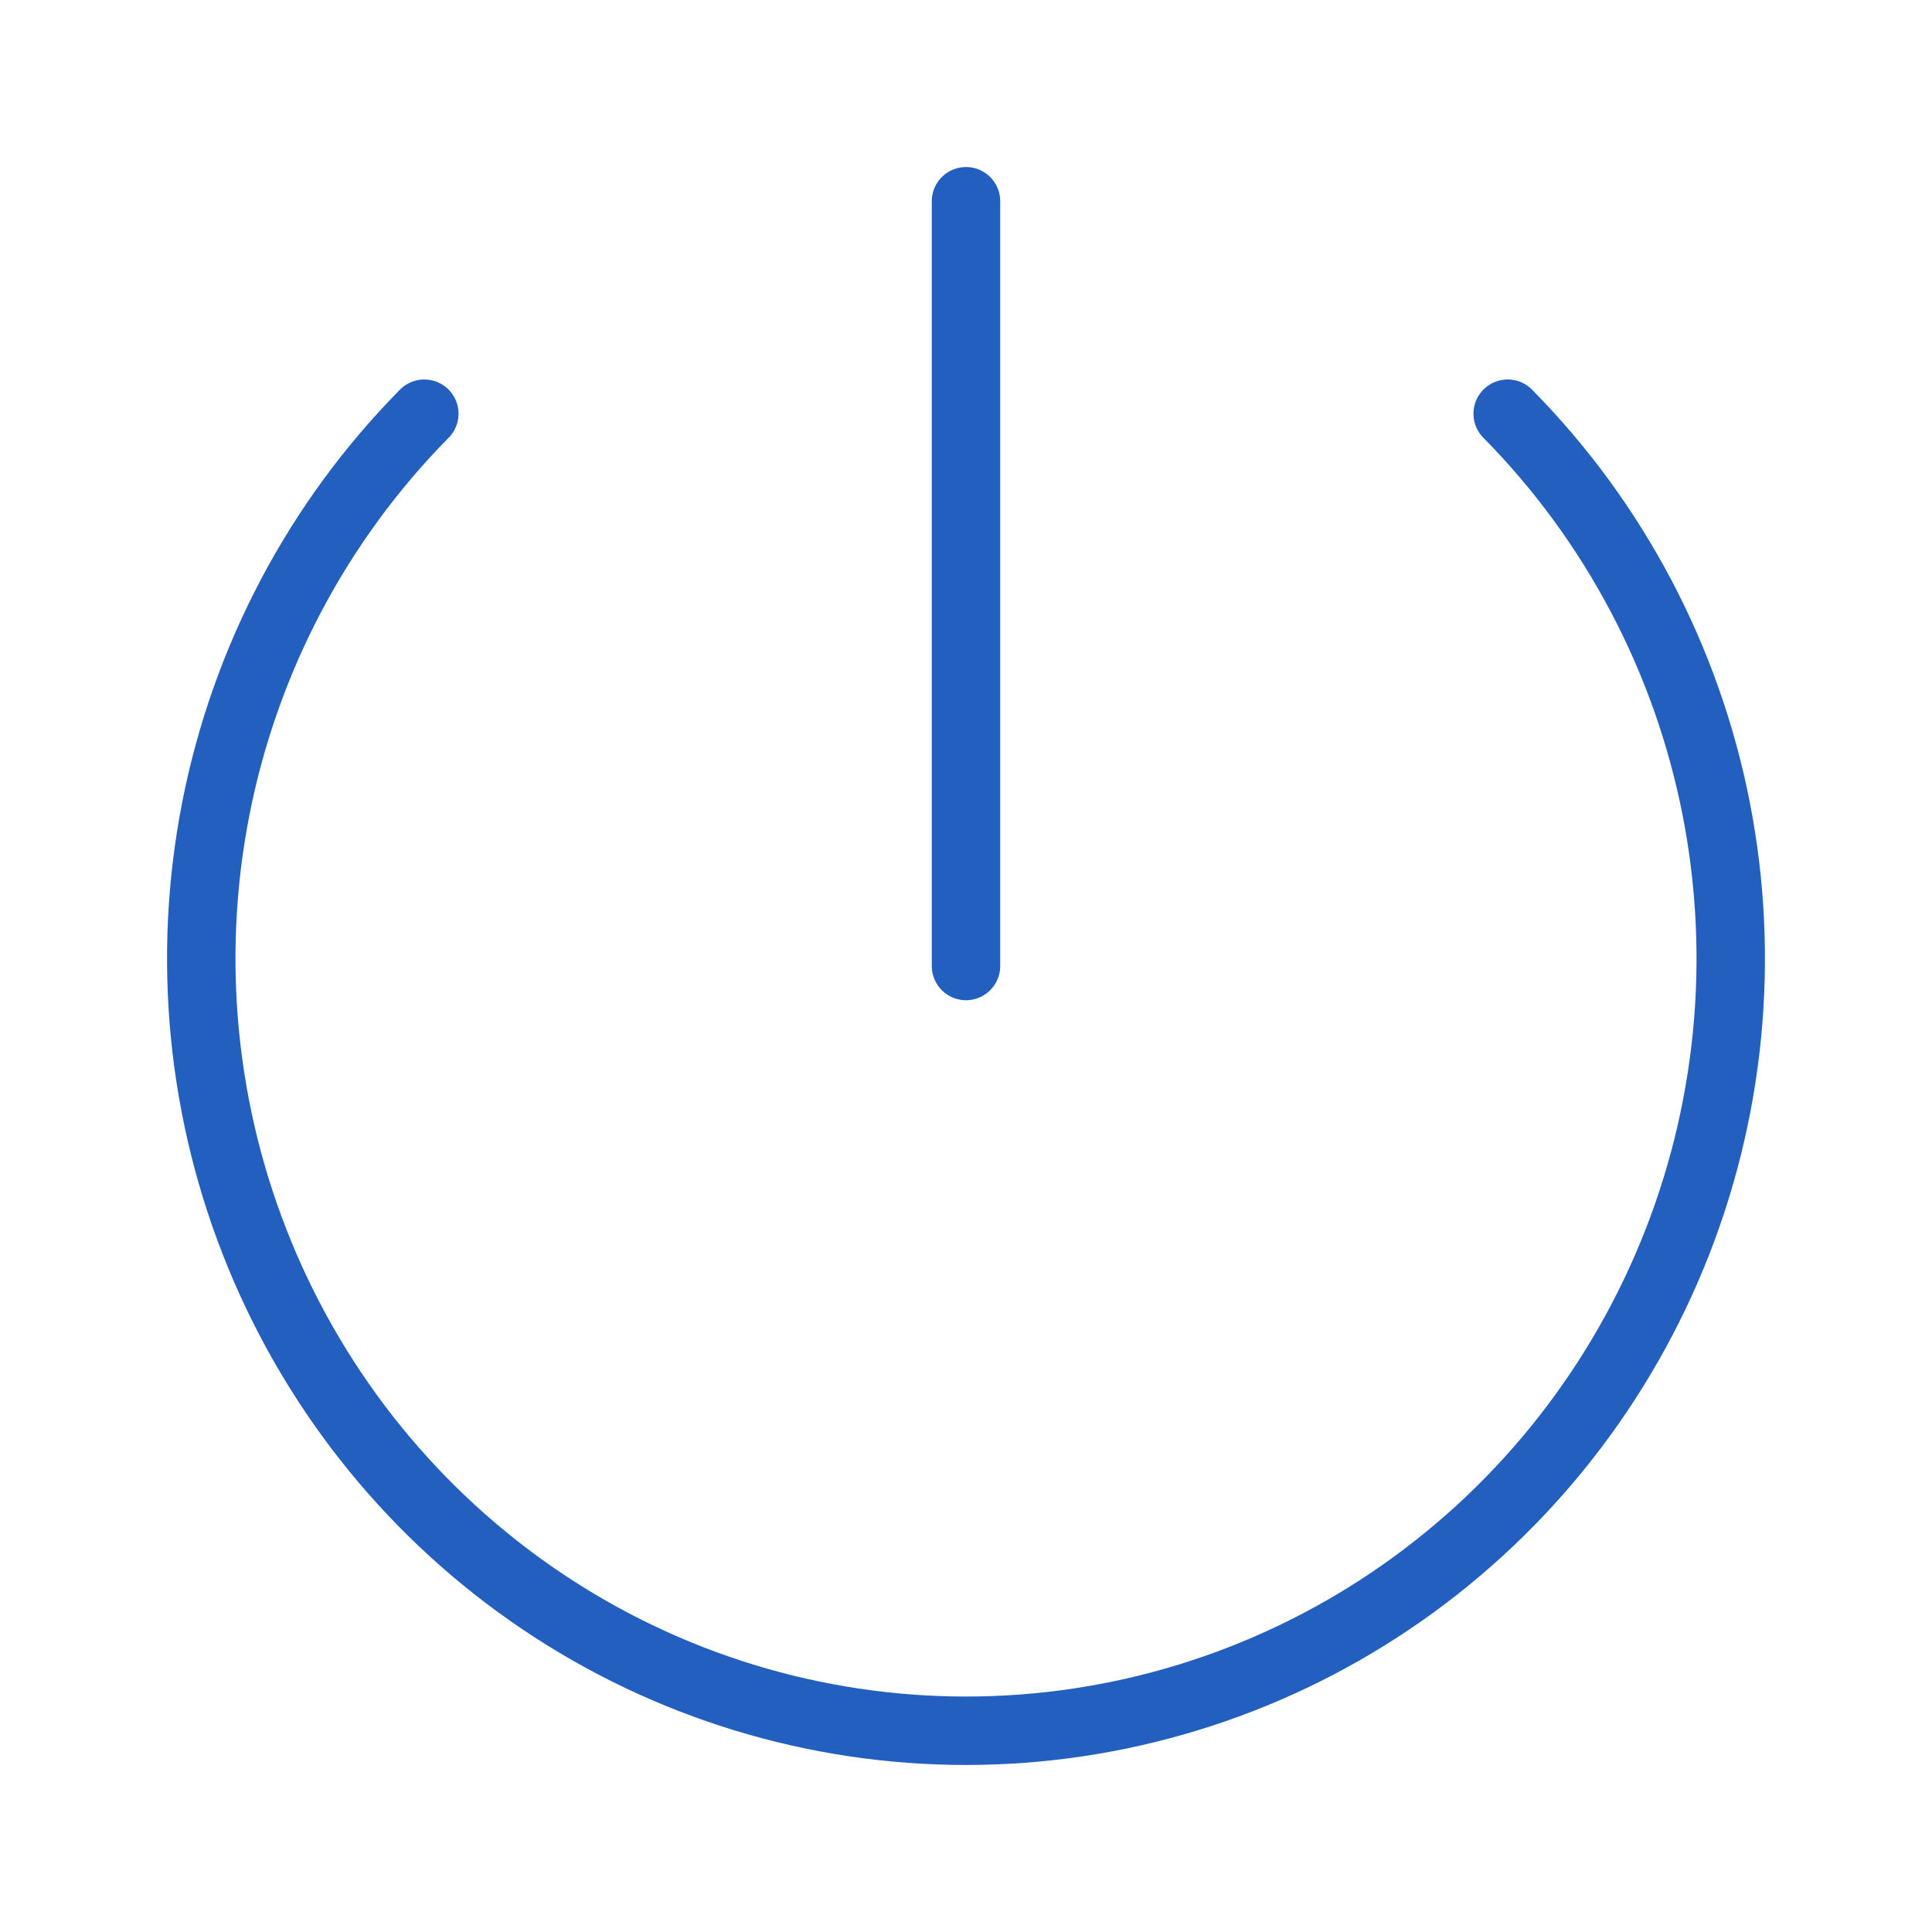
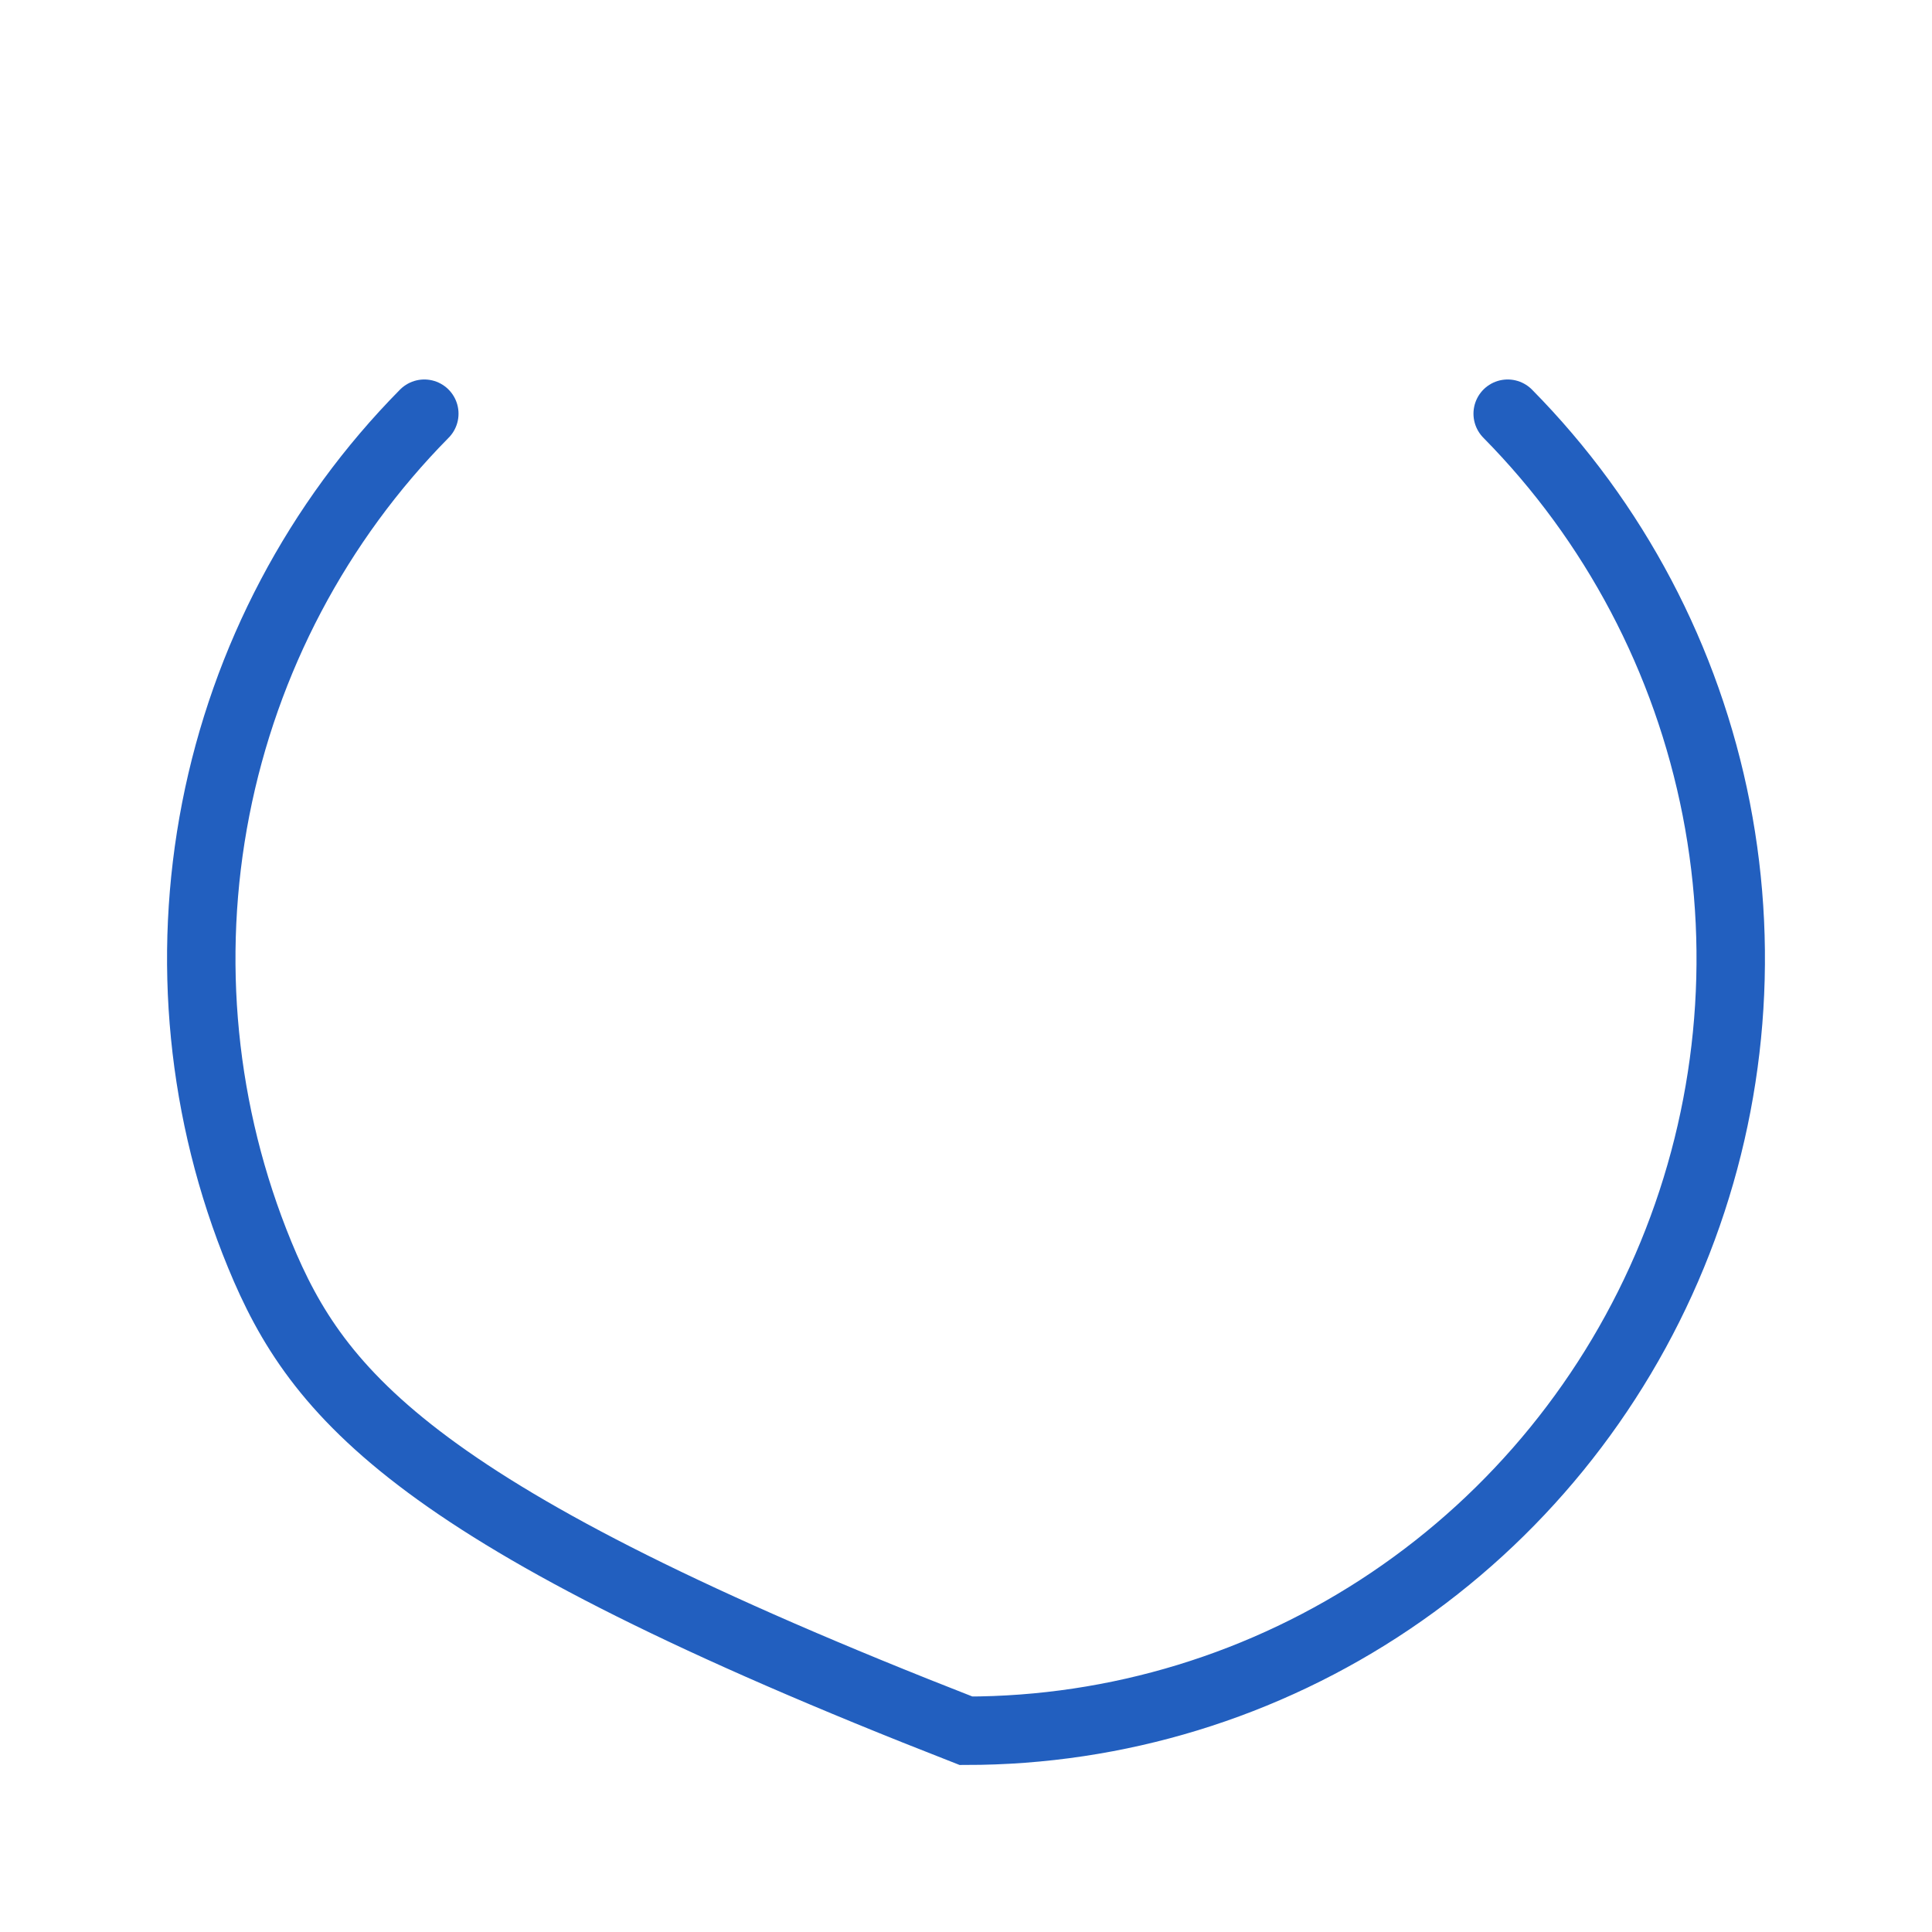
<svg xmlns="http://www.w3.org/2000/svg" width="48" height="48" viewBox="0 0 48 48" fill="none">
-   <path d="M37.458 10.278C40.109 12.963 41.912 16.381 42.64 20.1C43.367 23.819 42.987 27.673 41.547 31.174C40.107 34.675 37.672 37.667 34.549 39.772C31.426 41.877 27.755 43 24 43C20.245 43 16.574 41.877 13.451 39.772C10.328 37.667 7.893 34.675 6.453 31.174C5.013 27.673 4.633 23.819 5.36 20.1C6.088 16.381 7.891 12.963 10.542 10.278" stroke="#225FBF" stroke-width="1.7" stroke-linecap="round" />
-   <path d="M24 5V24" stroke="#225FBF" stroke-width="1.7" stroke-linecap="round" />
+   <path d="M37.458 10.278C40.109 12.963 41.912 16.381 42.64 20.1C43.367 23.819 42.987 27.673 41.547 31.174C40.107 34.675 37.672 37.667 34.549 39.772C31.426 41.877 27.755 43 24 43C10.328 37.667 7.893 34.675 6.453 31.174C5.013 27.673 4.633 23.819 5.36 20.1C6.088 16.381 7.891 12.963 10.542 10.278" stroke="#225FBF" stroke-width="1.7" stroke-linecap="round" />
</svg>